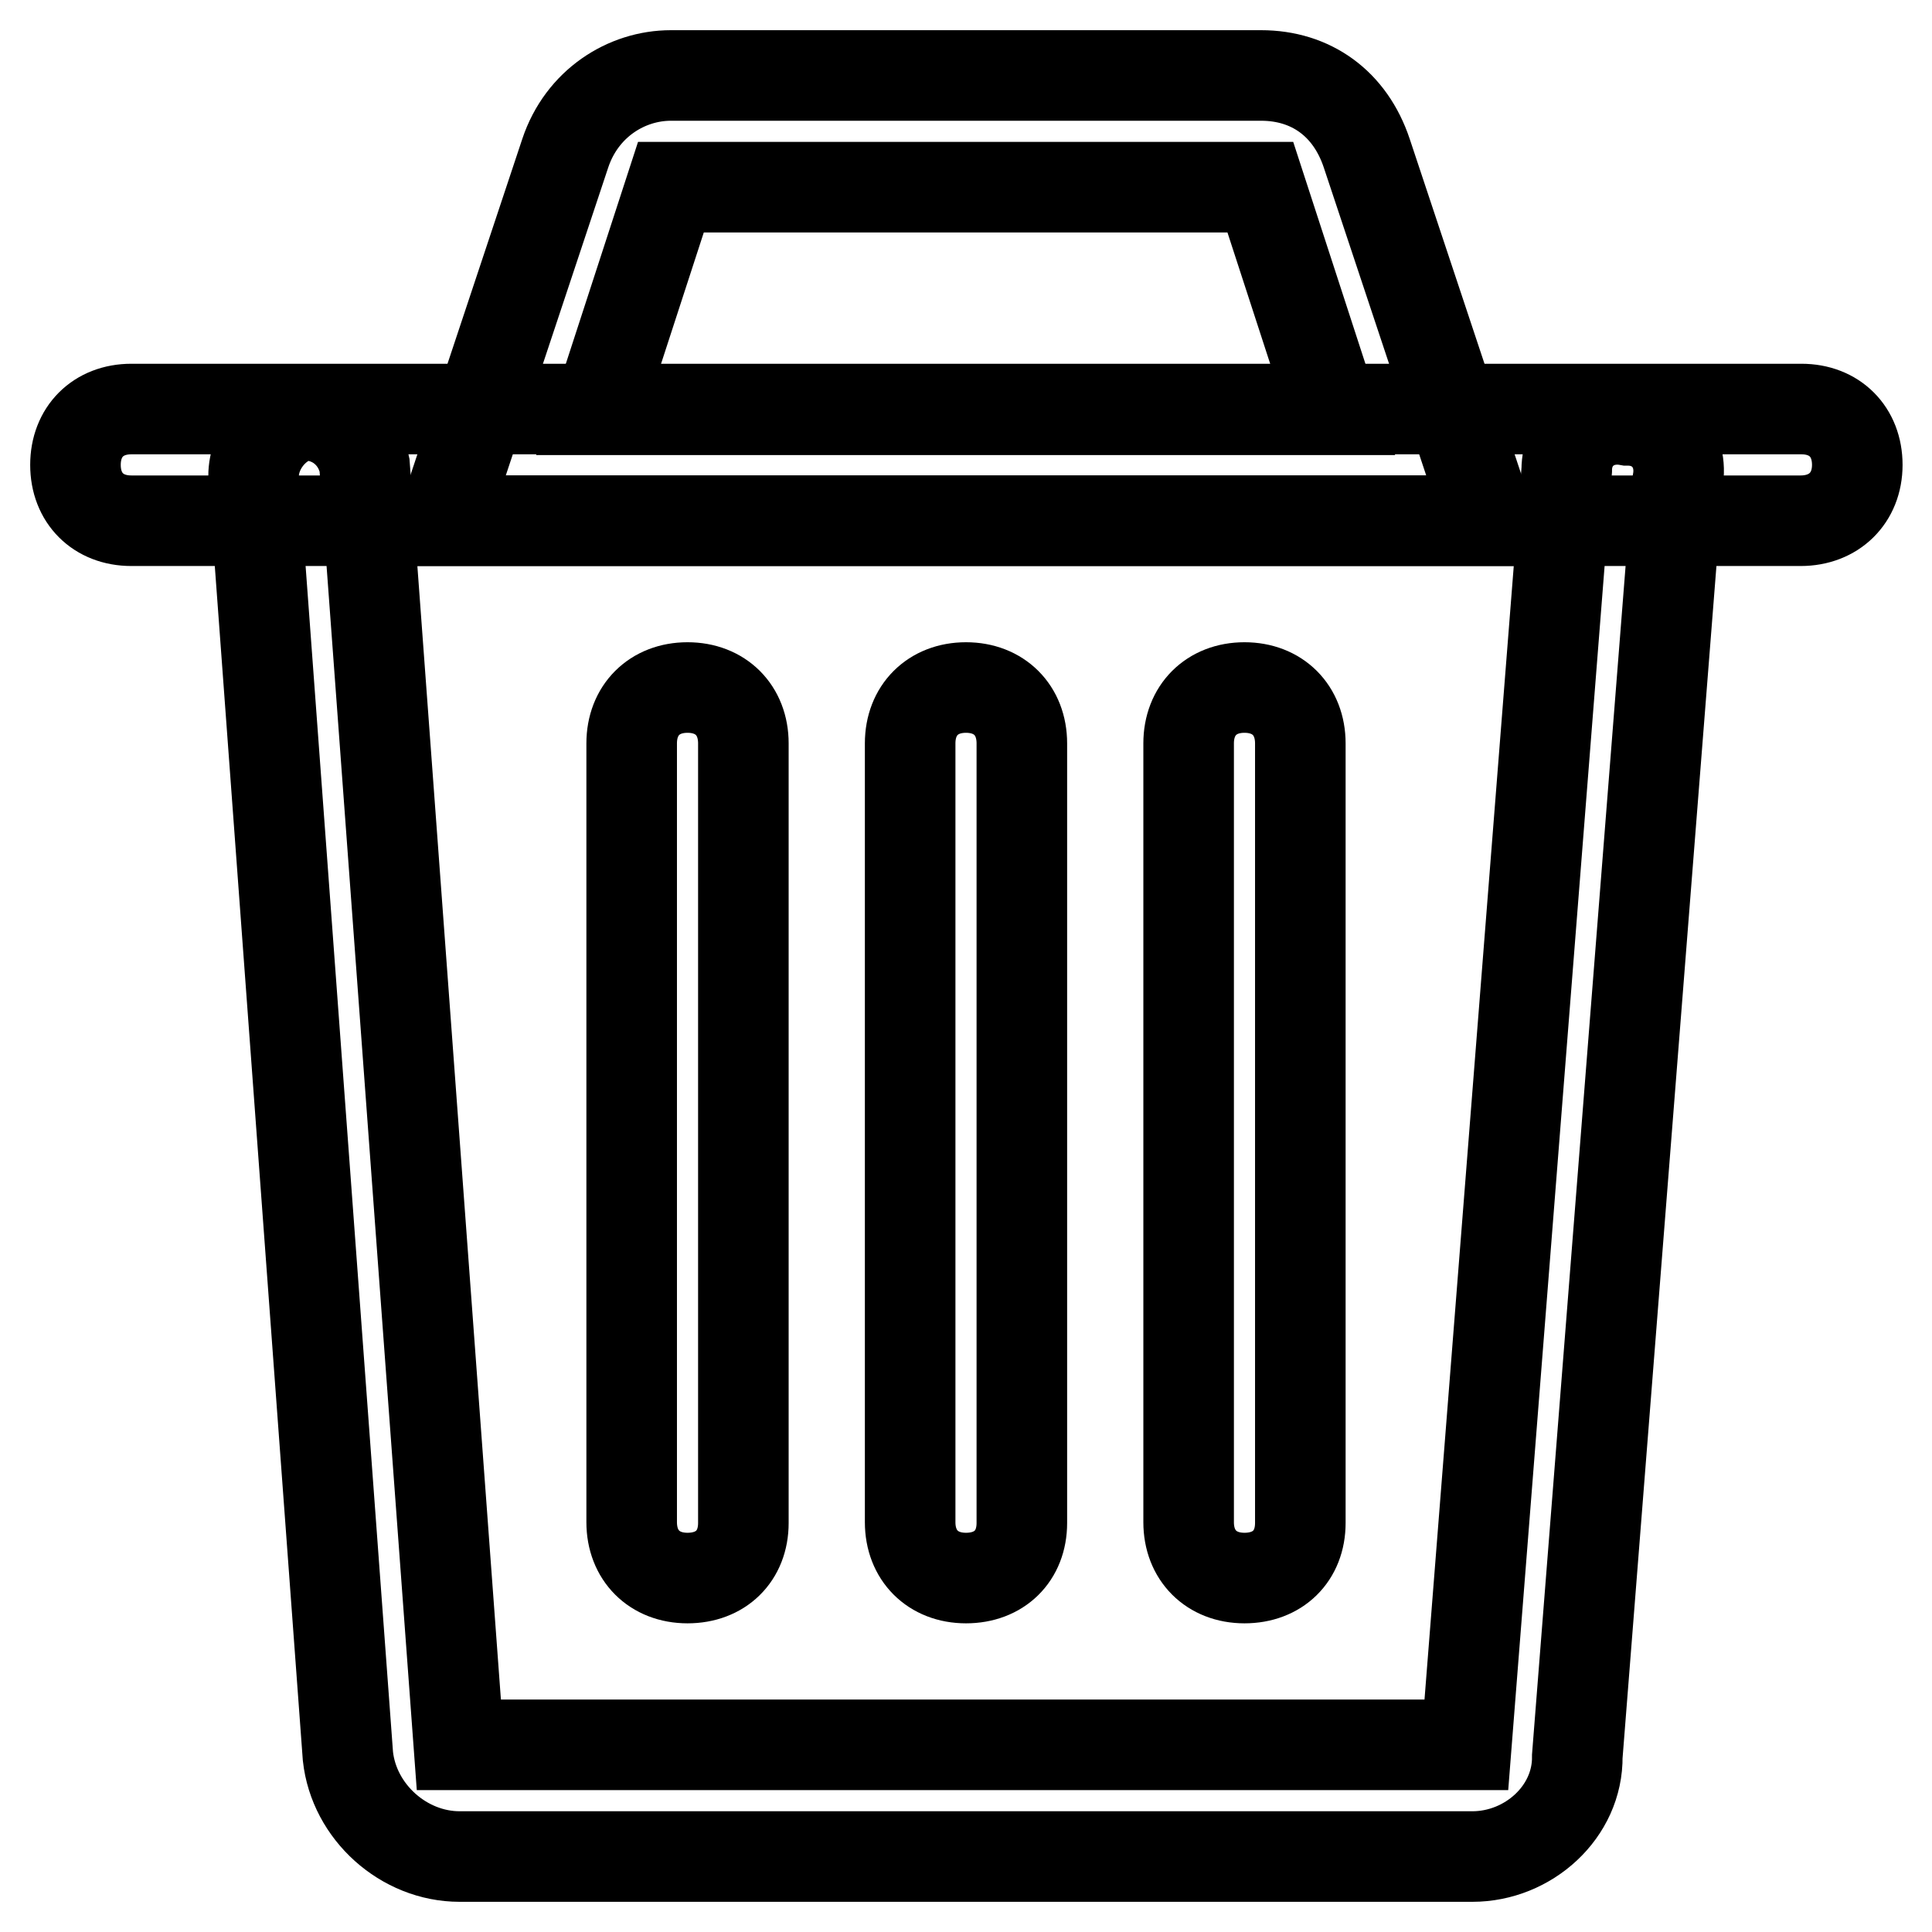
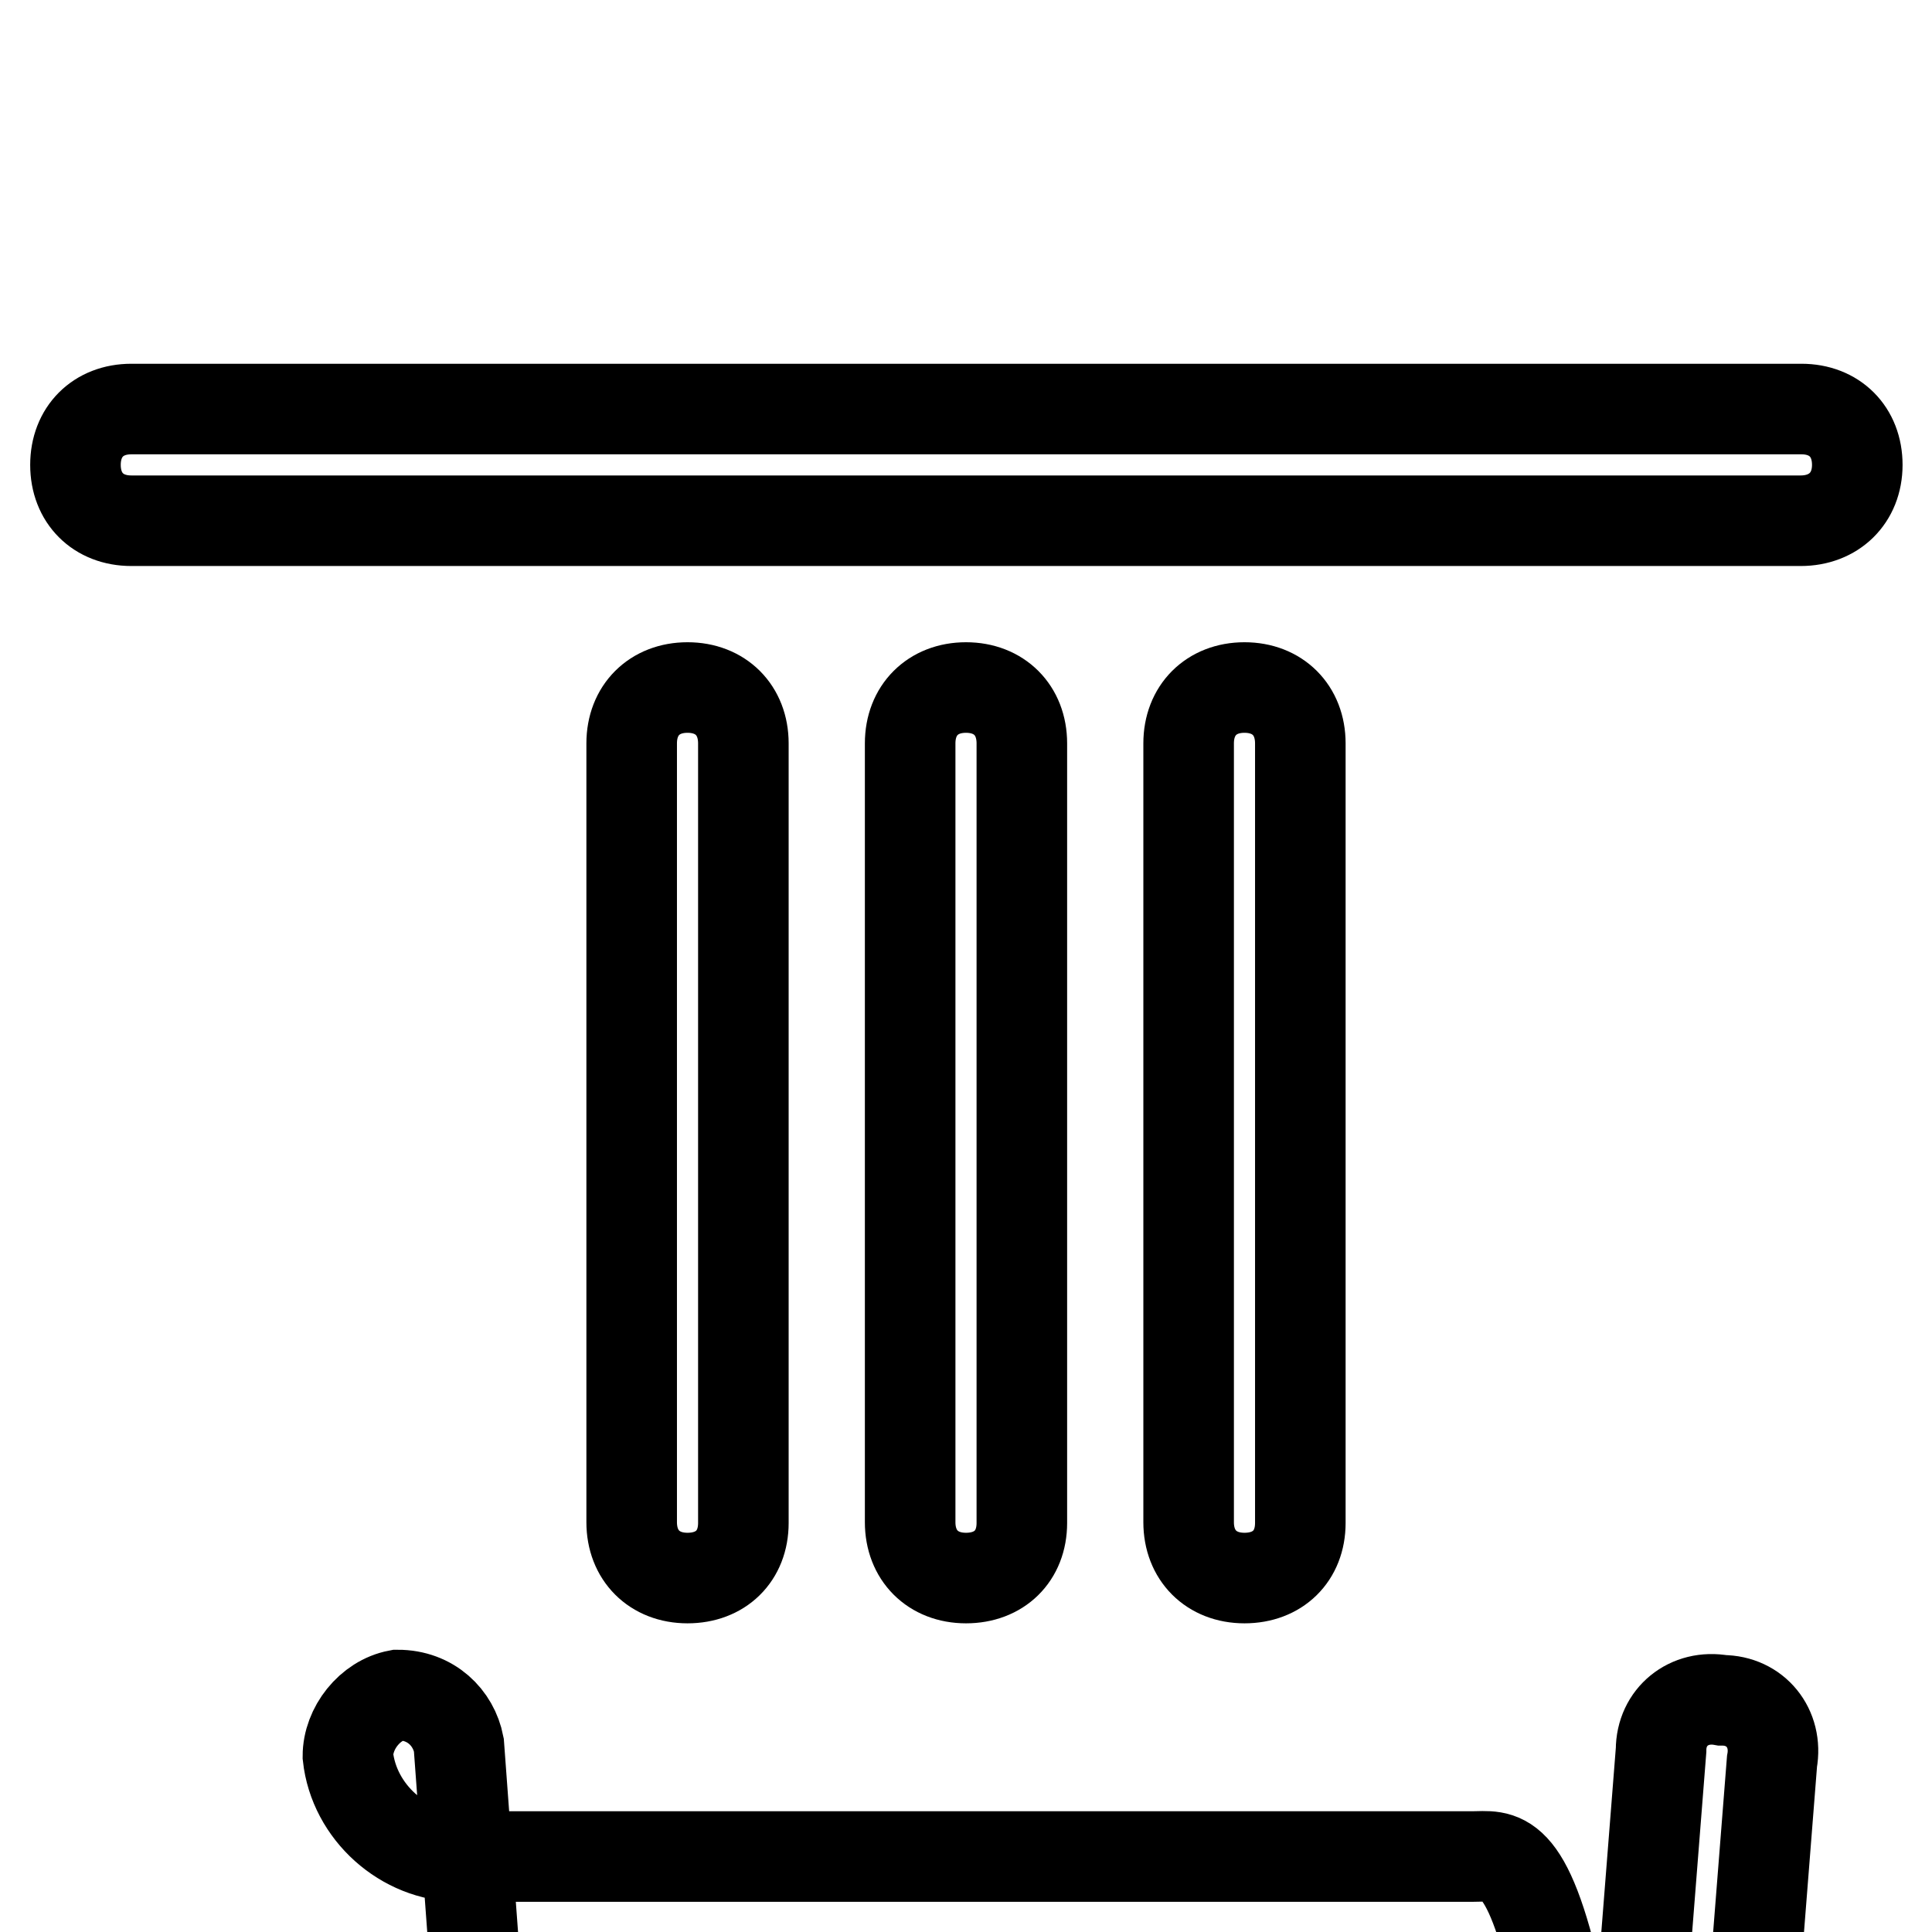
<svg xmlns="http://www.w3.org/2000/svg" version="1.1" x="0px" y="0px" viewBox="0 0 256 256" enable-background="new 0 0 256 256" xml:space="preserve">
  <g>
    <path stroke-width="12" fill-opacity="0" stroke="#000000" d="M238.6,69H17.4C13,69,10,66,10,61.6s3-7.4,7.4-7.4h221.3c4.4,0,7.4,3,7.4,7.4S243,69,238.6,69z M128,209.1 c-4.4,0-7.4-3-7.4-7.4V98.5c0-4.4,3-7.4,7.4-7.4s7.4,3,7.4,7.4v103.3C135.4,206.2,132.4,209.1,128,209.1z M164.9,209.1 c-4.4,0-7.4-3-7.4-7.4V98.5c0-4.4,3-7.4,7.4-7.4s7.4,3,7.4,7.4v103.3C172.3,206.2,169.3,209.1,164.9,209.1z M91.1,209.1 c-4.4,0-7.4-3-7.4-7.4V98.5c0-4.4,3-7.4,7.4-7.4s7.4,3,7.4,7.4v103.3C98.5,206.2,95.5,209.1,91.1,209.1z" />
-     <path stroke-width="12" fill-opacity="0" stroke="#000000" d="M195.1,246H60.9c-7.4,0-14-5.9-14.8-13.3L33.6,63.1c0-3.7,2.9-7.4,6.6-8.1c4.4,0,7.4,3,8.1,6.6l12.5,169.6 h133.5l13.3-168.9c0-4.4,3.7-7.4,8.1-6.6c4.4,0,7.4,3.7,6.6,8.1l-13.3,168.9C209.1,240.1,202.5,246,195.1,246z" />
-     <path stroke-width="12" fill-opacity="0" stroke="#000000" d="M197.3,69H58.7l16.2-48.7C77.1,13.7,83,10,88.9,10h78.2c6.6,0,11.8,3.7,14,10.3L197.3,69z M79.3,54.3h97.3 l-9.6-29.5H88.9L79.3,54.3z" />
+     <path stroke-width="12" fill-opacity="0" stroke="#000000" d="M195.1,246H60.9c-7.4,0-14-5.9-14.8-13.3c0-3.7,2.9-7.4,6.6-8.1c4.4,0,7.4,3,8.1,6.6l12.5,169.6 h133.5l13.3-168.9c0-4.4,3.7-7.4,8.1-6.6c4.4,0,7.4,3.7,6.6,8.1l-13.3,168.9C209.1,240.1,202.5,246,195.1,246z" />
  </g>
</svg>